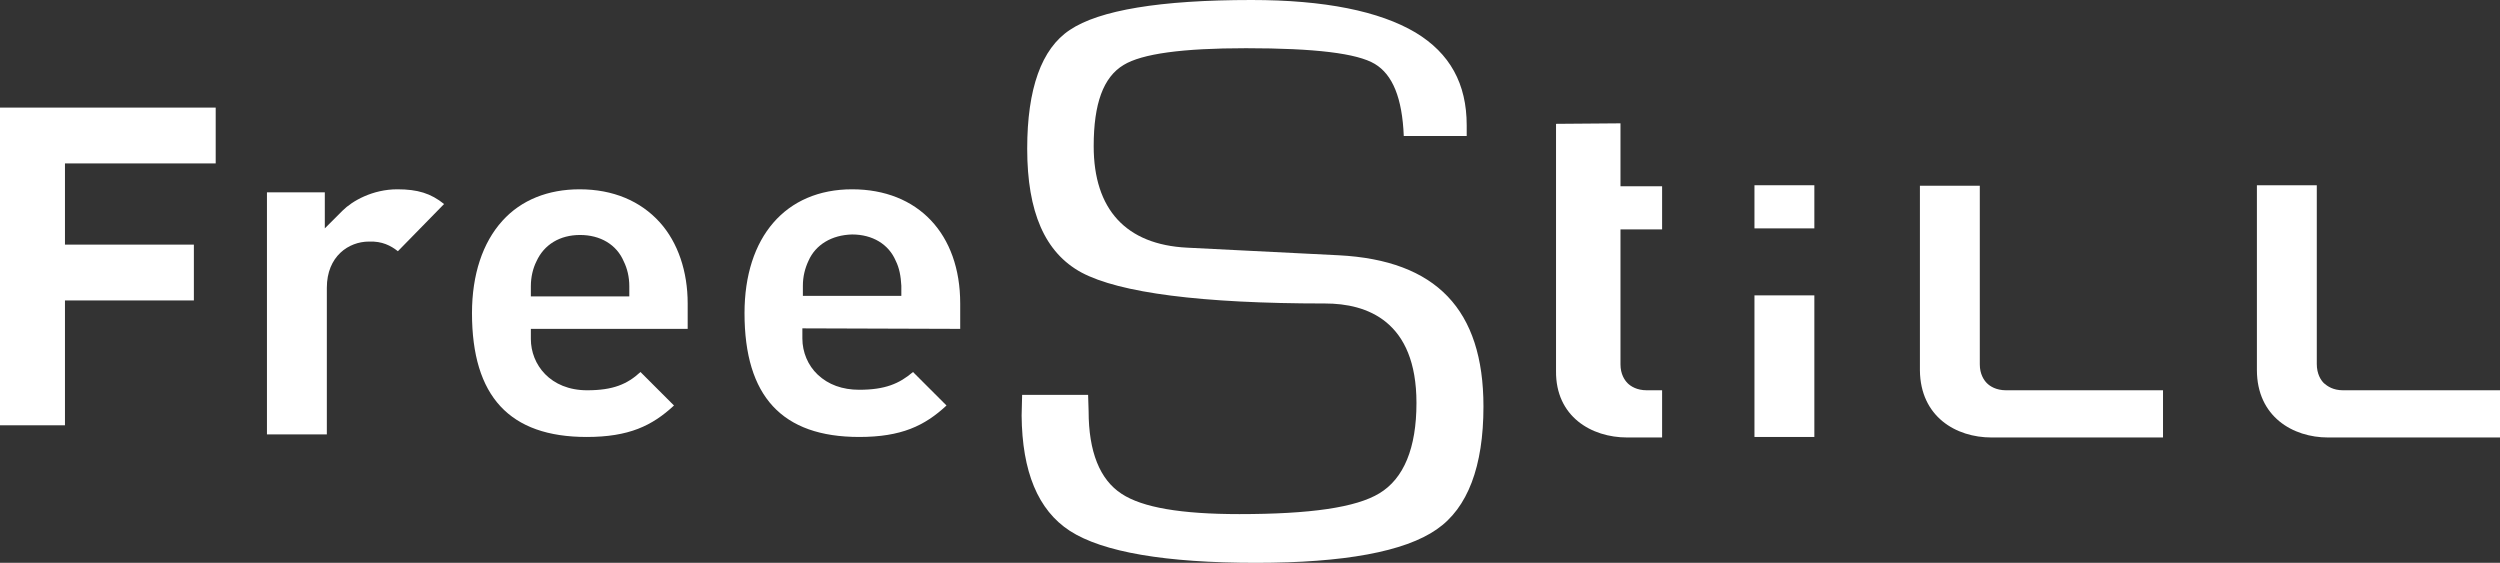
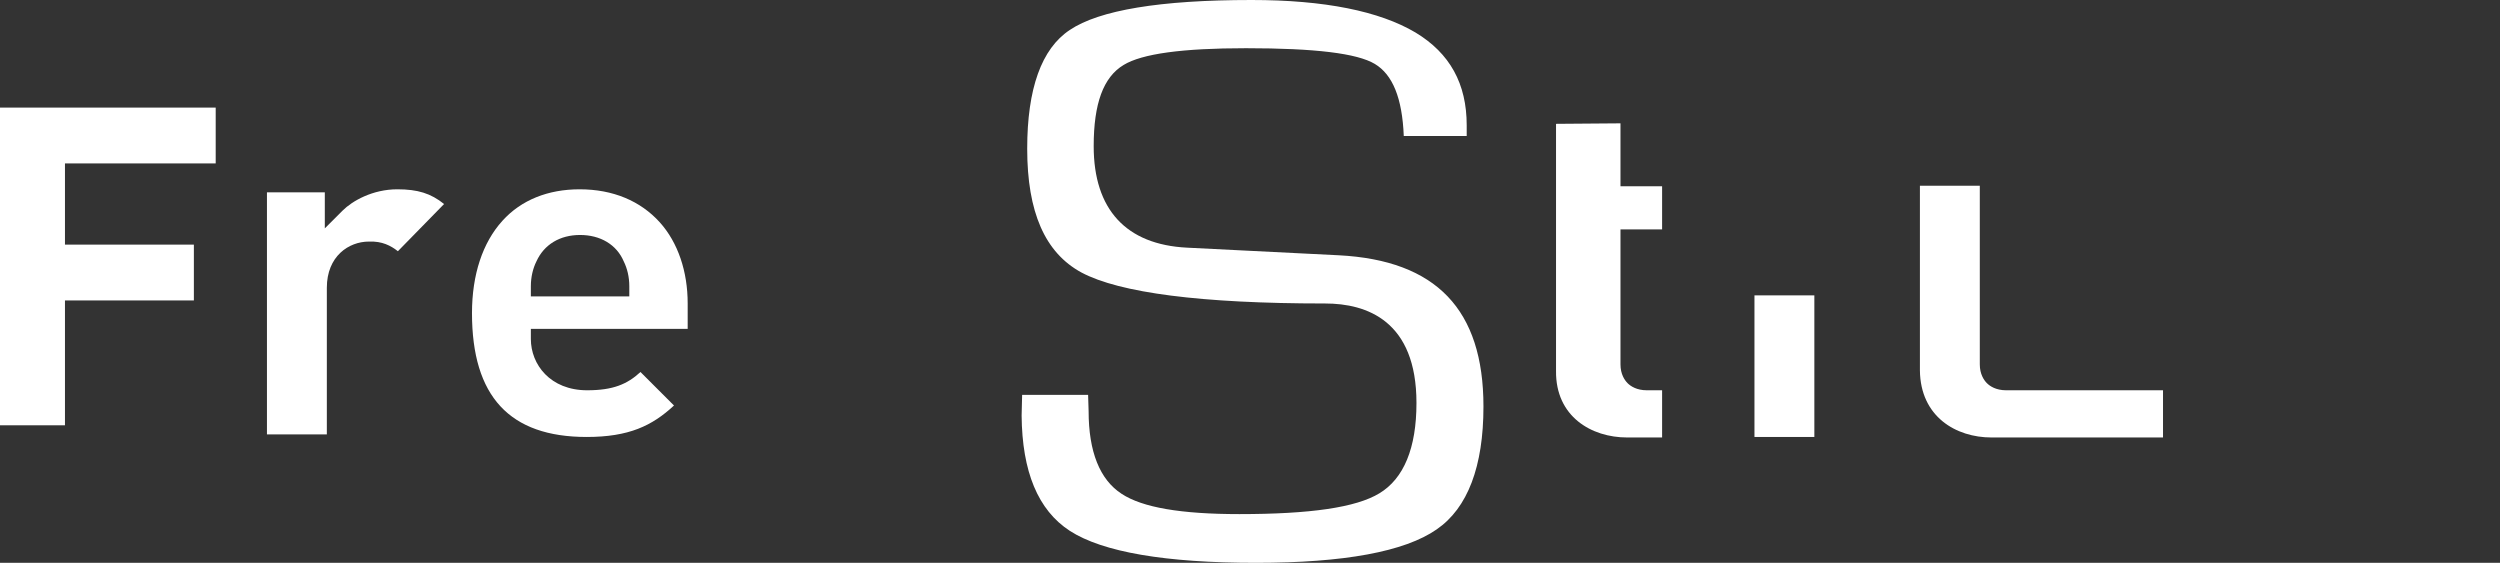
<svg xmlns="http://www.w3.org/2000/svg" version="1.1" x="0px" y="0px" width="492.6px" height="110.9px" viewBox="0 0 492.6 110.9" enable-background="new 0 0 492.6 110.9" xml:space="preserve">
  <rect x="0" y="0" width="492.6" height="110.9" fill="#333333" stroke="none" />
  <defs>
</defs>
  <polygon fill="#FFFFFF" points="38.2,48.2 12.8,48.2 12.8,32.2 42.5,32.2 42.5,21.2 0,21.2 0,83.8 12.8,83.8 12.8,59.2 38.2,59.2   " />
  <path fill="#FFFFFF" d="M78.4,49.5l9.1-9.3c-2.6-2.1-5.2-2.9-9.2-2.9c-4.9,0-8.9,2.3-10.8,4.2L64,45l0-7.1l-11.4,0l0,47.7l11.8,0  l0-28.9c0-6.2,4.3-9.1,8.3-9.1C75.3,47.5,77,48.4,78.4,49.5z" />
  <path fill="#FFFFFF" d="M115.7,76.9c-7.3,0-11.1-5.1-11.1-10.1l0-2l30.9,0l0-5c0-6.3-1.9-12-5.5-16c-3.8-4.2-9.2-6.5-15.8-6.5  c-6.2,0-11.5,2.1-15.2,6.2c-3.9,4.3-6,10.6-6,18.2c0,16.4,7.4,24.4,22.6,24.4c8.3,0,12.9-2.2,17.2-6.2l-6.6-6.6  C123.6,75.7,120.8,76.9,115.7,76.9z M104.6,56.4c0-1.8,0.4-3.5,1.1-4.9c1.5-3.3,4.6-5.2,8.6-5.2h0c4,0,7.2,1.9,8.6,5.2  c0.7,1.4,1.1,3.1,1.1,4.9v2h-19.4V56.4z" />
-   <path fill="#FFFFFF" d="M189.2,64.8v-5c0-13.7-8.3-22.5-21.3-22.5c-13.1,0-21.2,9.4-21.2,24.4c0,16.4,7.4,24.4,22.6,24.4h0  c8.3,0,12.9-2.2,17.2-6.2l-6.6-6.6c-2.7,2.3-5.5,3.5-10.6,3.5c-3.3,0-6.1-1-8.2-3c-1.9-1.8-3-4.4-3-7.1l0-2L189.2,64.8z M159.3,51.4  c1.4-3.2,4.6-5.1,8.6-5.2h0c4,0,7.2,1.9,8.6,5.2c0.7,1.4,1,3,1.1,4.9l0,2l-19.4,0l0-2C158.2,54.5,158.6,52.9,159.3,51.4z" />
  <path fill="#FFFFFF" d="M320.6,86.2l6.9,0l0-9.3l-3,0c-2,0-3.2-0.8-3.8-1.4c-0.6-0.6-1.4-1.8-1.4-3.7l0-26.6l8.2,0l0-8.5l-8.2,0  l0-12.4l-12.7,0.1l0,48.7C306.5,82.1,313.6,86.2,320.6,86.2z" />
  <g>
    <rect x="345.7" y="58.2" fill="#FFFFFF" width="11.8" height="27.9" />
-     <rect x="345.7" y="36.5" fill="#FFFFFF" width="11.8" height="8.5" />
  </g>
  <path fill="#FFFFFF" d="M392.4,86.2l33.8,0l0-9.3l-30.9,0c-2,0-3.2-0.8-3.8-1.4c-0.6-0.6-1.4-1.8-1.4-3.7l0-35.2h-11.8v36.4  C378.4,82.1,385.4,86.2,392.4,86.2z" />
-   <path fill="#FFFFFF" d="M492.6,86.2l0-9.3l-30.9,0c-2,0-3.1-0.8-3.8-1.4c-0.6-0.6-1.4-1.8-1.4-3.8l0-35.2l-11.8,0l0,36.4  c0,9.2,7.1,13.3,14,13.3c0,0,0,0,0,0L492.6,86.2z" />
  <path fill="#FFFFFF" d="M210.8,104.6c6.5,4.2,18.9,6.3,36.7,6.3c17.3,0,29.3-2.2,35.6-6.6c6.1-4.2,9.2-12.4,9.2-24.2  c0-19.1-9.3-28.8-28.5-29.8l-29.9-1.5c-12-0.6-18.4-7.5-18.4-20c0-8.4,1.9-13.6,5.9-16c3.6-2.2,11.5-3.3,24.1-3.3  c13.6,0,21.9,1,25.4,3.1c3.5,2.1,5.4,6.7,5.7,14.2l12.4,0l0-2.1c0-8.2-3.3-14.2-10.1-18.3C271.8,2.2,261,0,246.6,0c0,0,0,0,0,0  c-18,0-30,2-35.8,5.9c-5.6,3.7-8.4,11.6-8.4,23.4c0,12.5,3.5,20.5,10.7,24.4c7.5,4,23.6,6.1,47.9,6.1h0.1c8.2,0,18,3.4,18,19.6  c0,8.9-2.5,14.9-7.3,17.8c-4.6,2.8-13.6,4.1-27.6,4.1c-11.5,0-19.1-1.3-23.2-4c-4.3-2.8-6.5-8.3-6.5-16.3l-0.1-3.2h-13l-0.1,4.1  C201.4,92.9,204.5,100.5,210.8,104.6z" />
</svg>